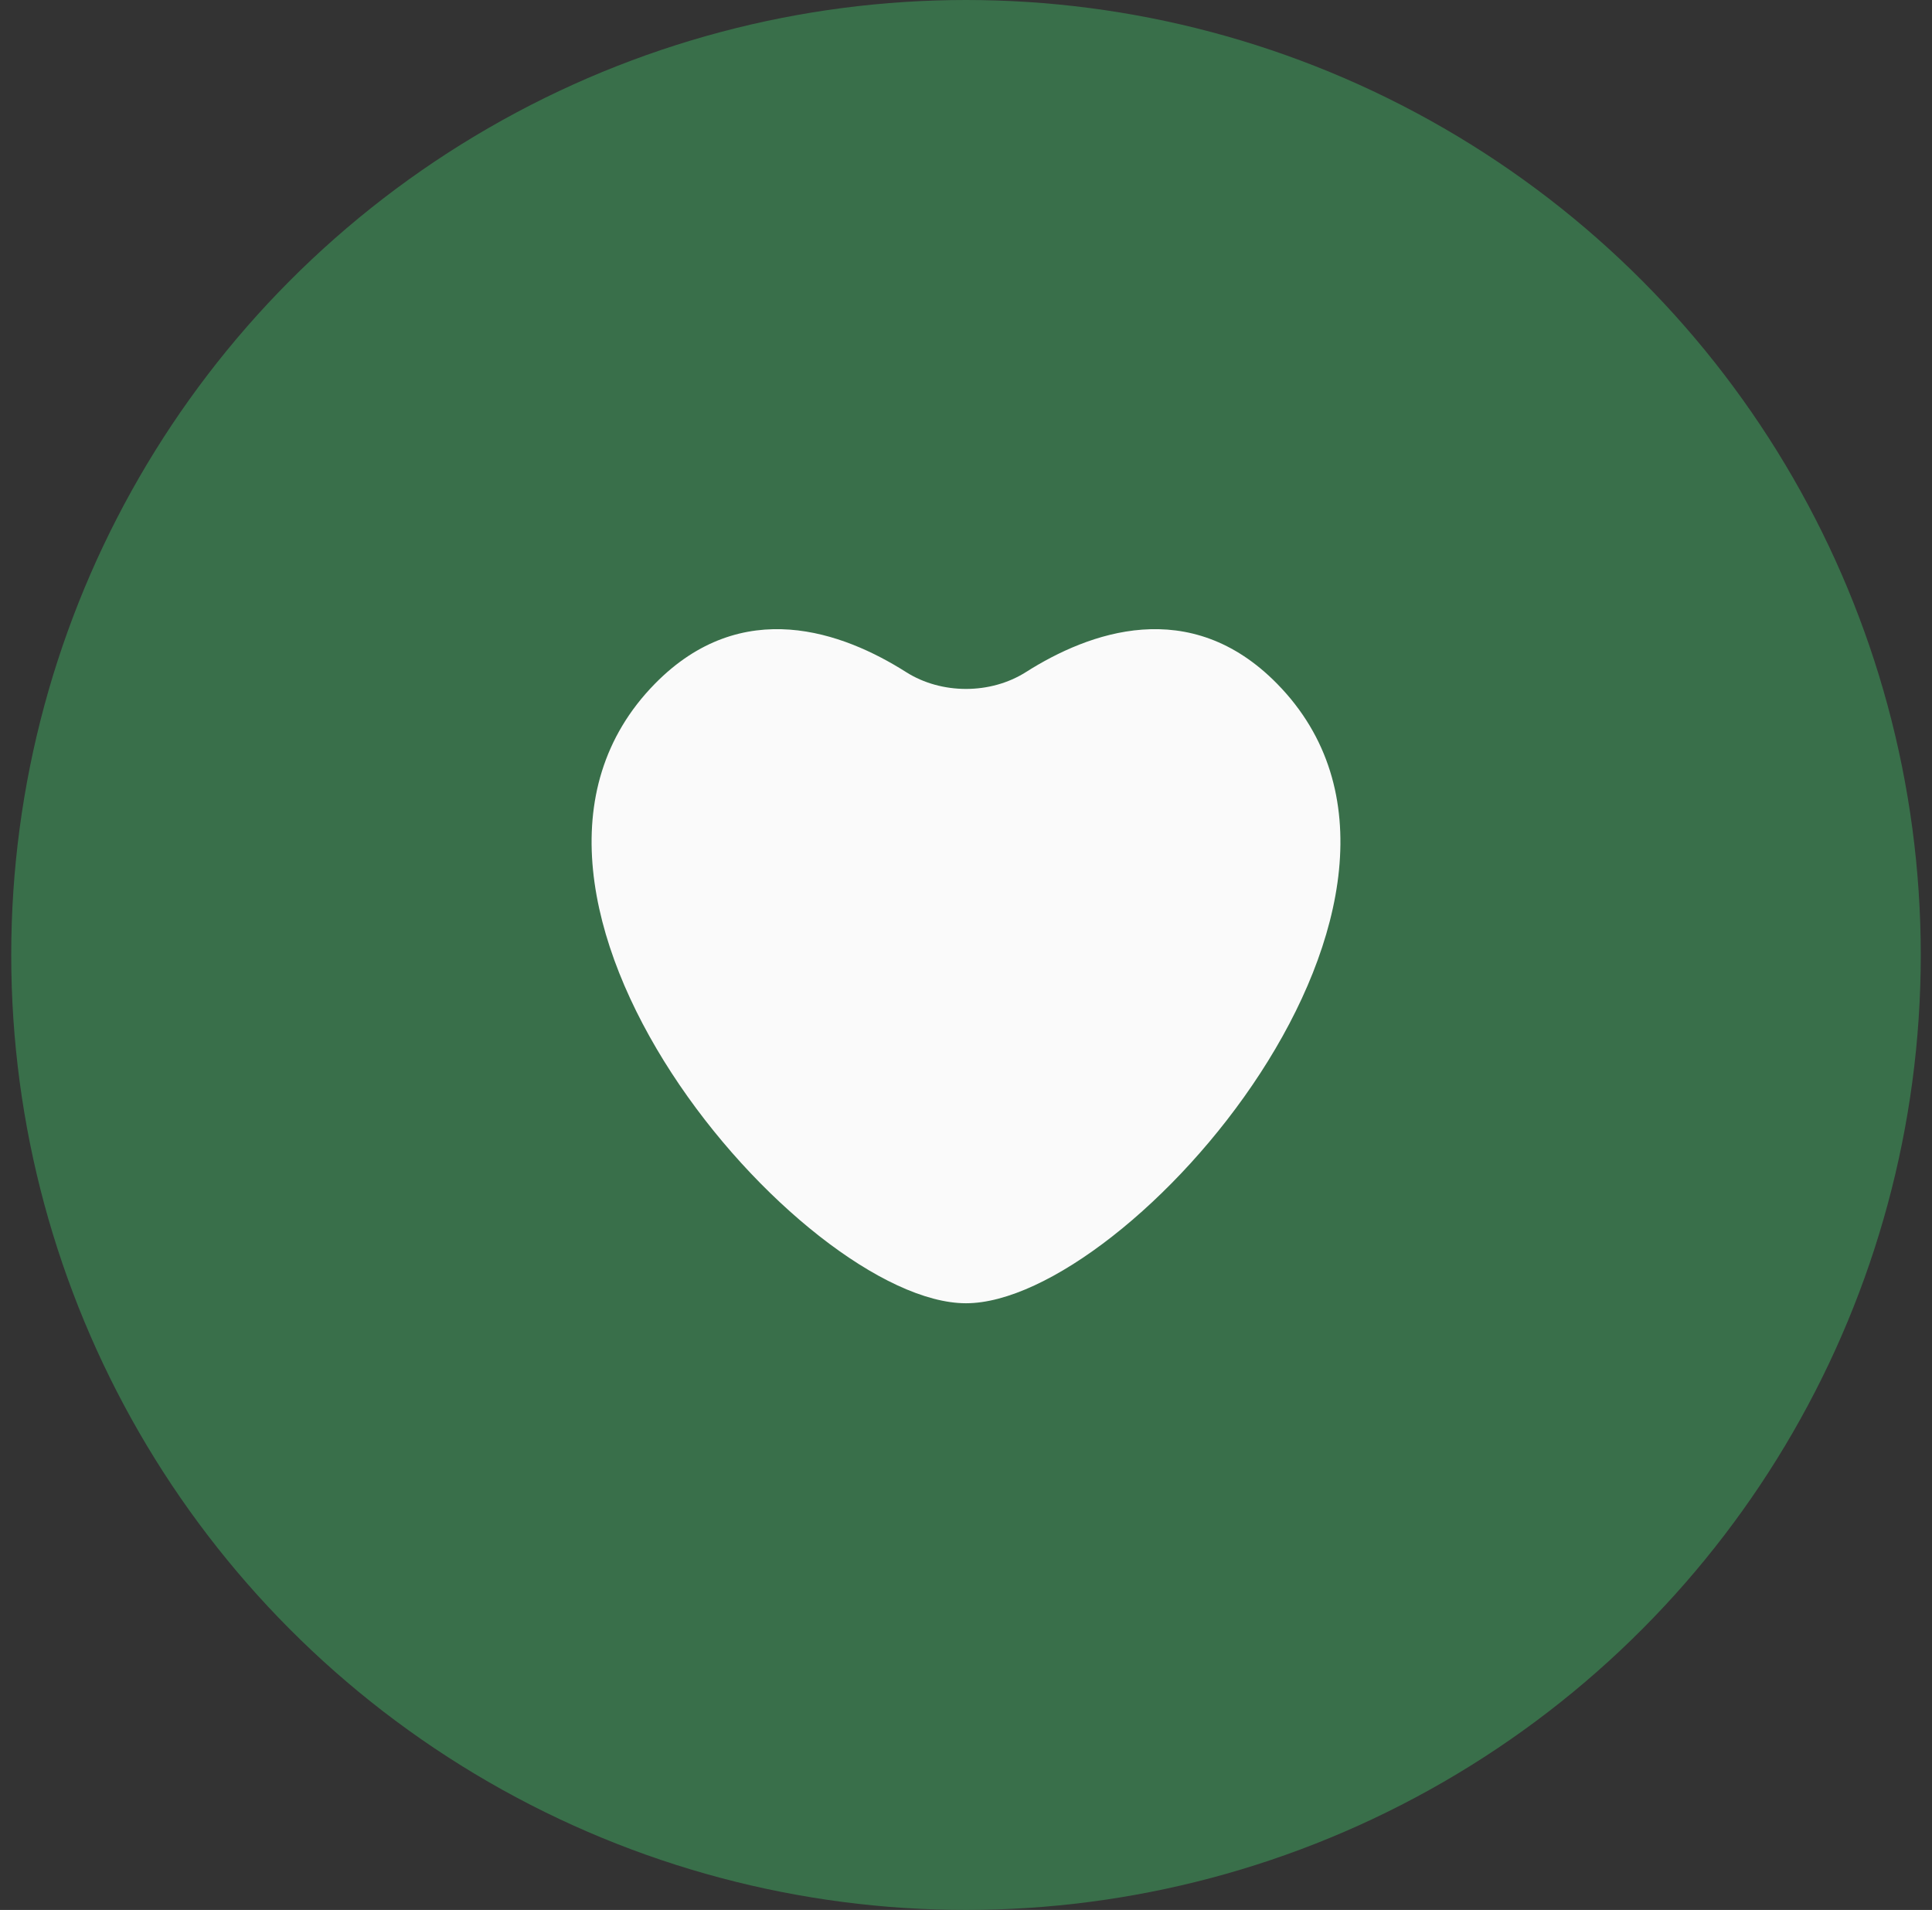
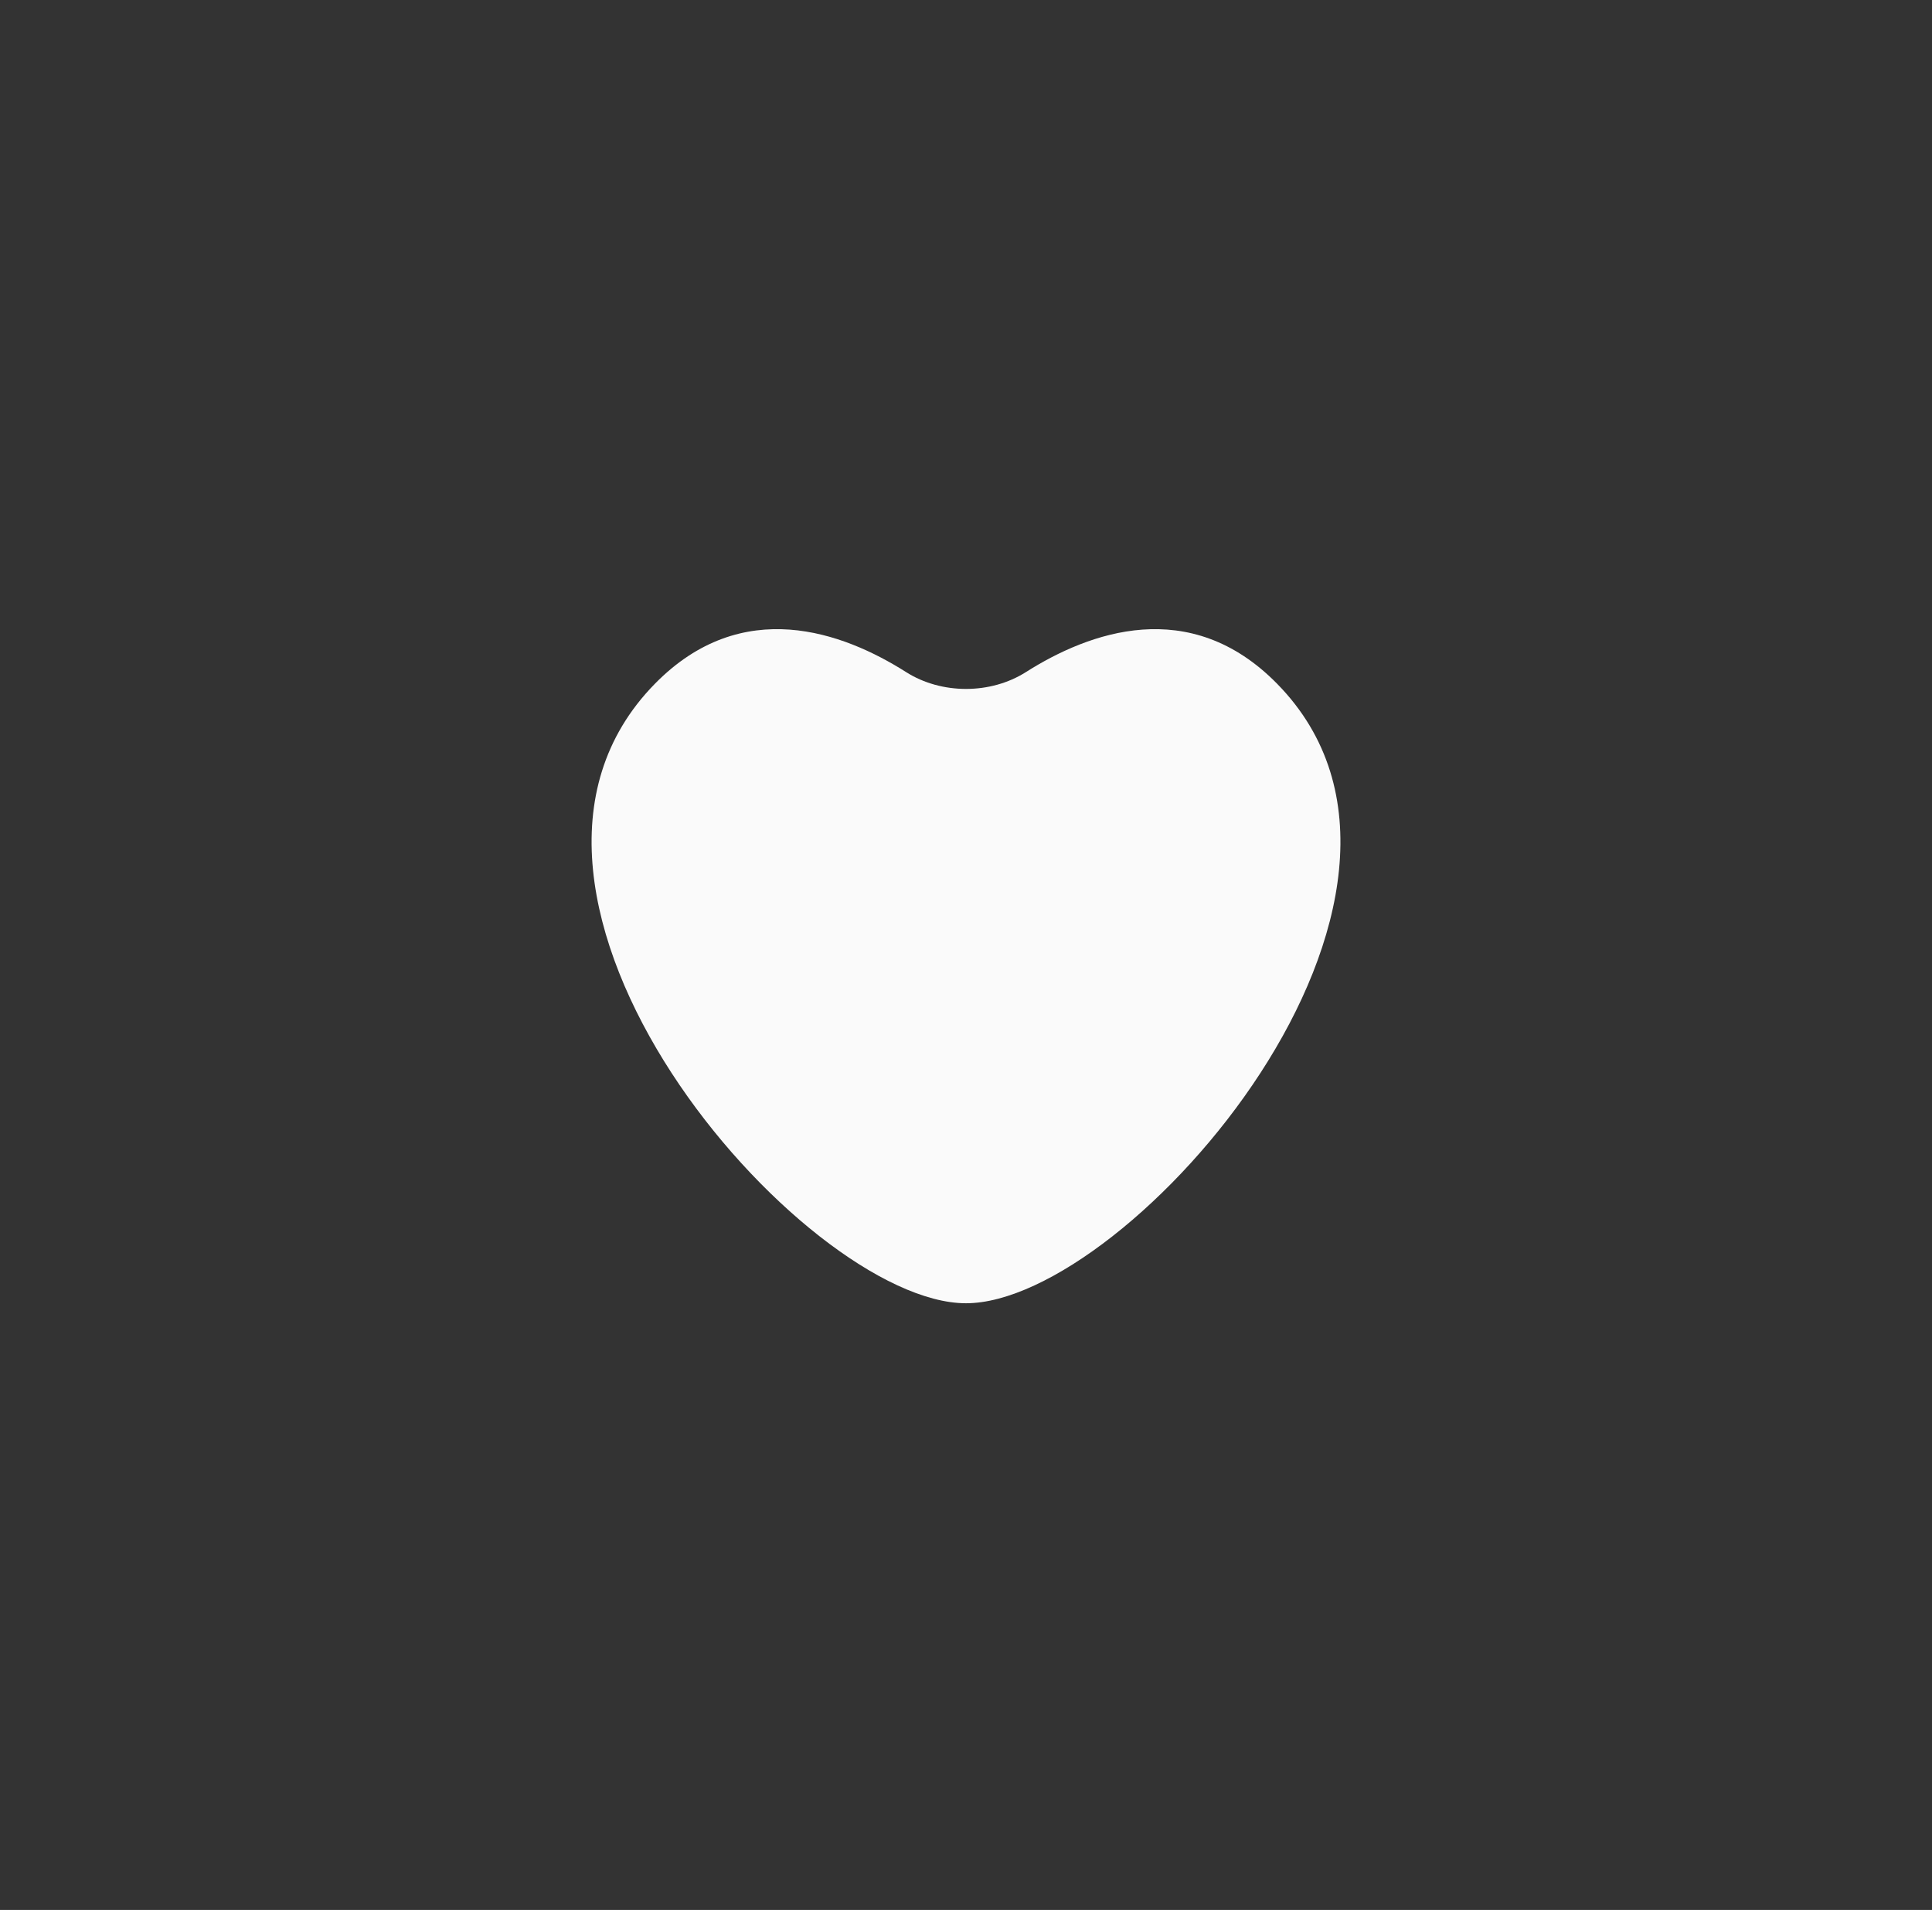
<svg xmlns="http://www.w3.org/2000/svg" width="86" height="85" viewBox="0 0 86 85" fill="none">
  <rect x="0" y="0" width="86" height="85" fill="#333333" stroke="none" />
-   <circle cx="43" cy="42.5" r="42.5" fill="#396F4A" />
  <path d="M56.853 30.434C52.962 26.467 48.457 28.14 45.668 29.91C44.092 30.91 41.908 30.91 40.332 29.91C37.543 28.14 33.038 26.467 29.148 30.434C19.913 39.852 35.75 58 43 58C50.25 58 66.088 39.852 56.853 30.434Z" fill="#FAFAFA" />
</svg>